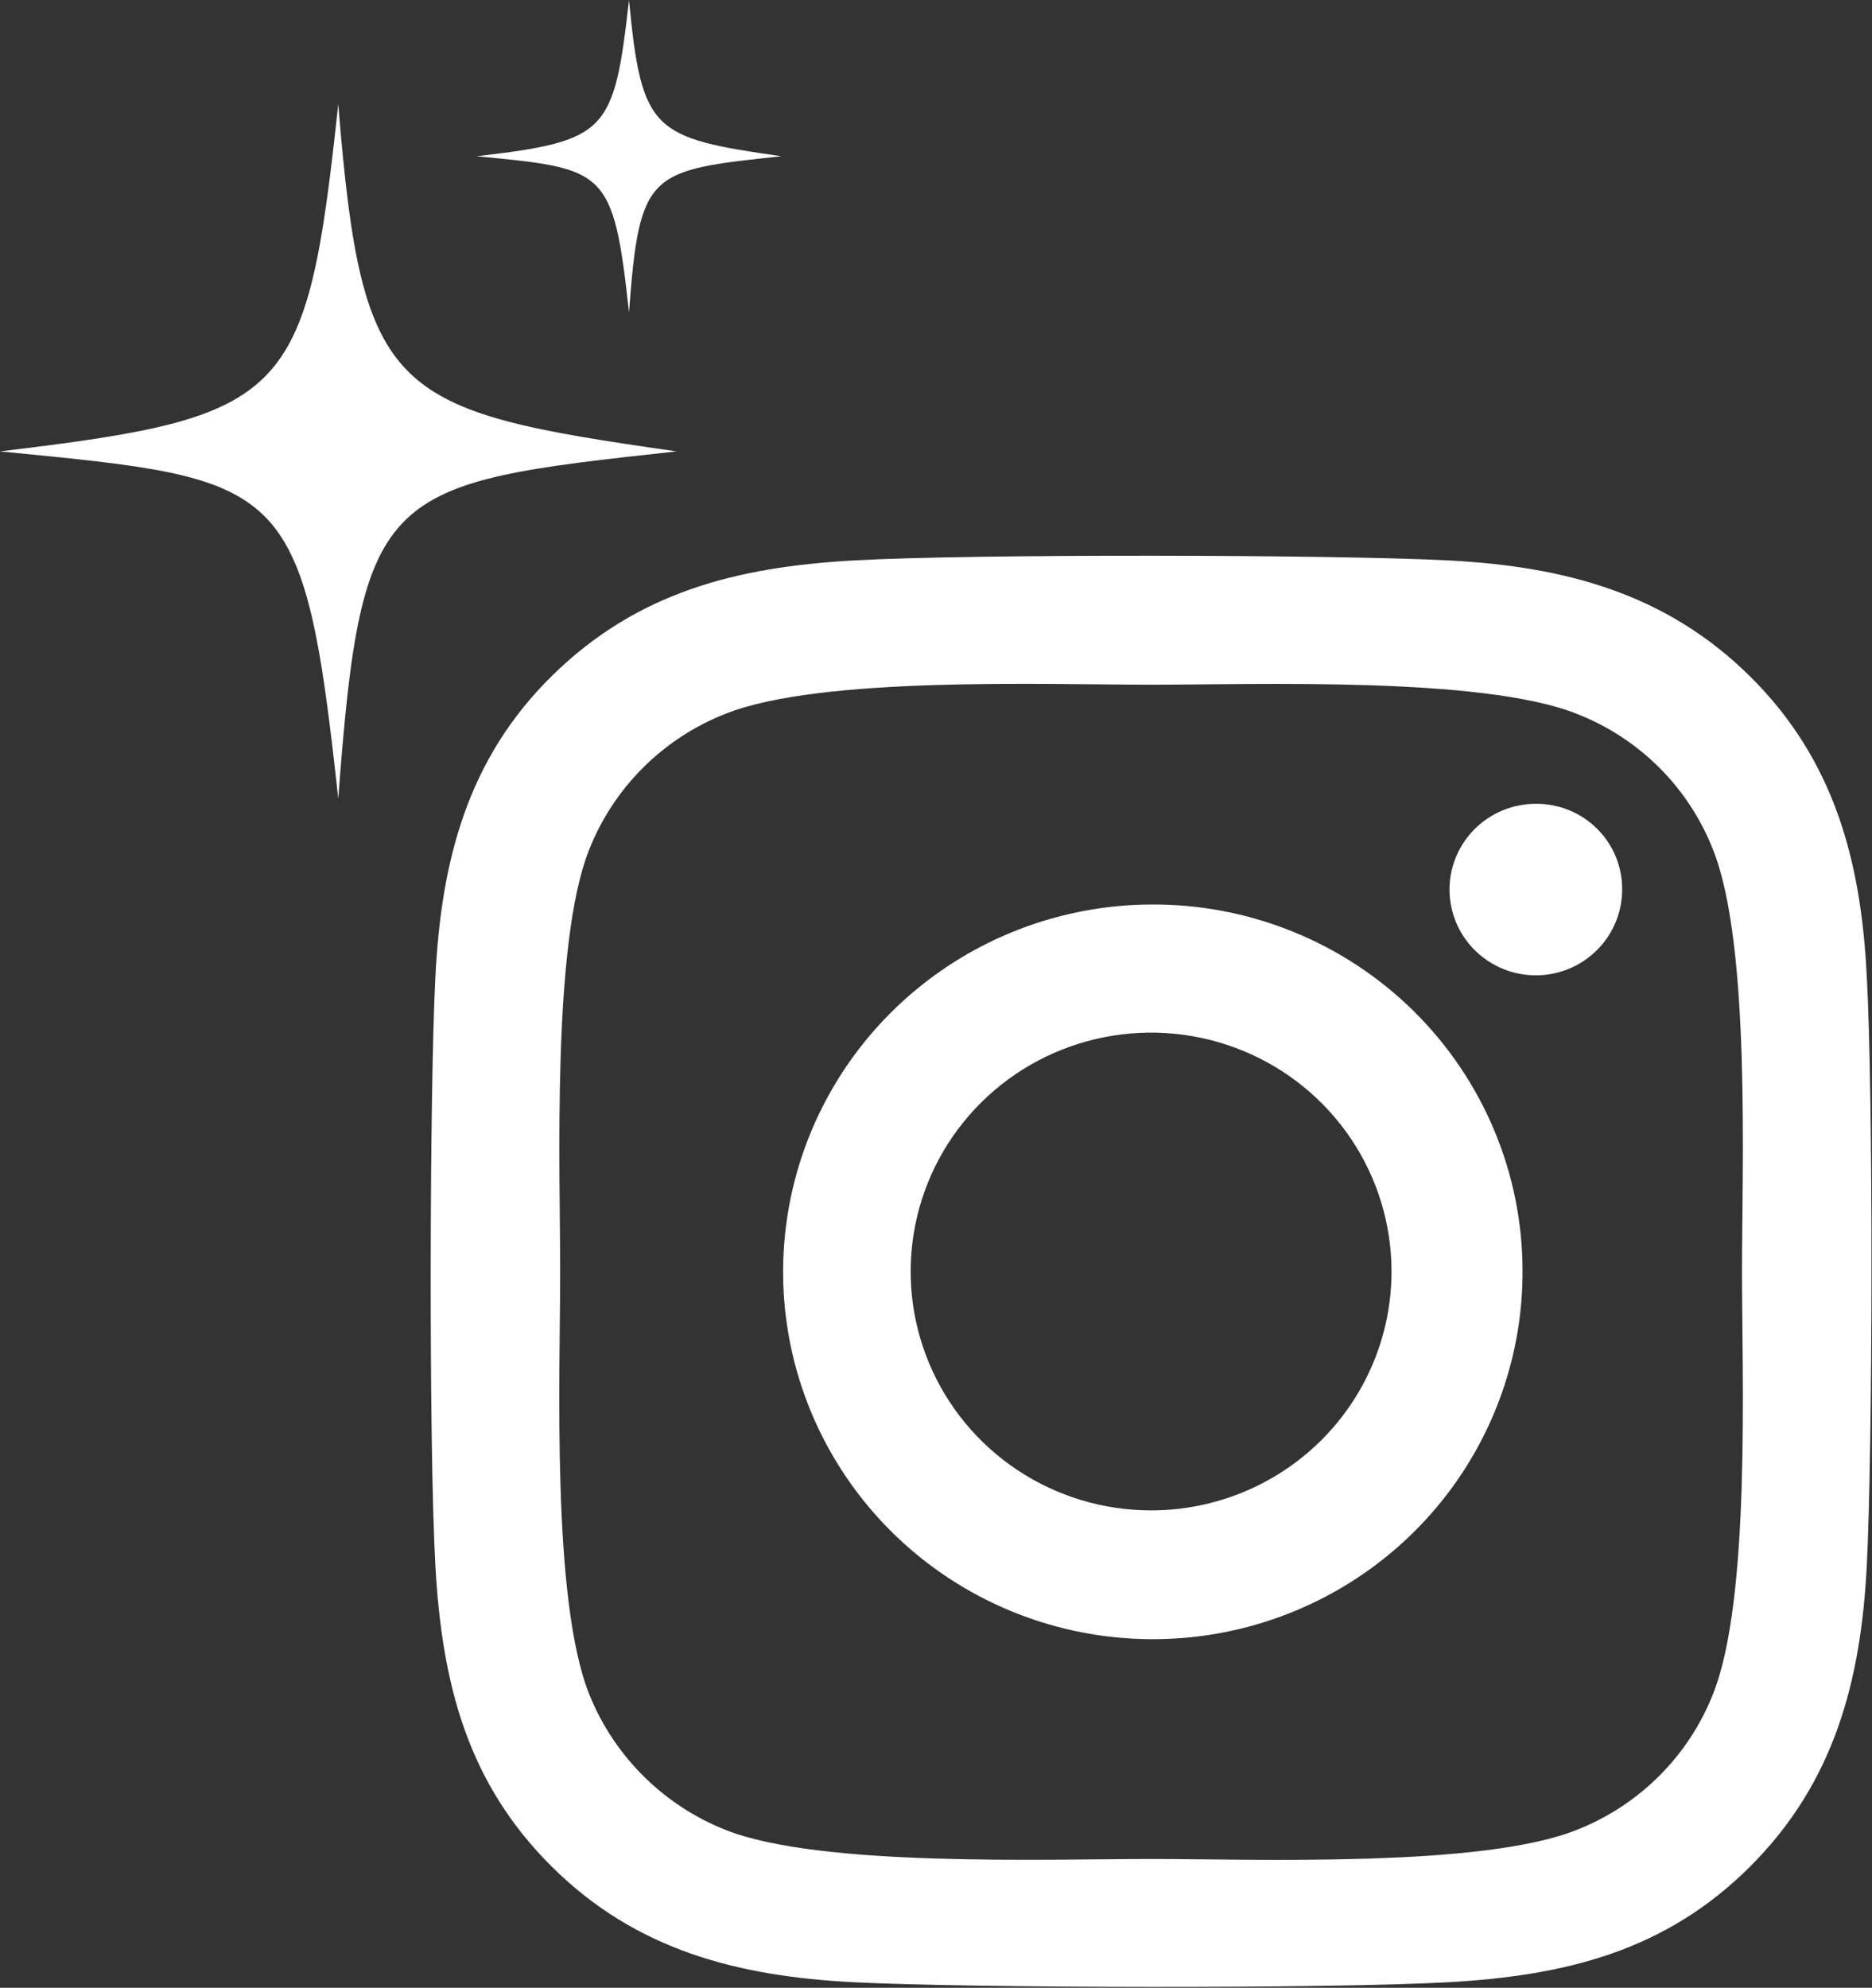
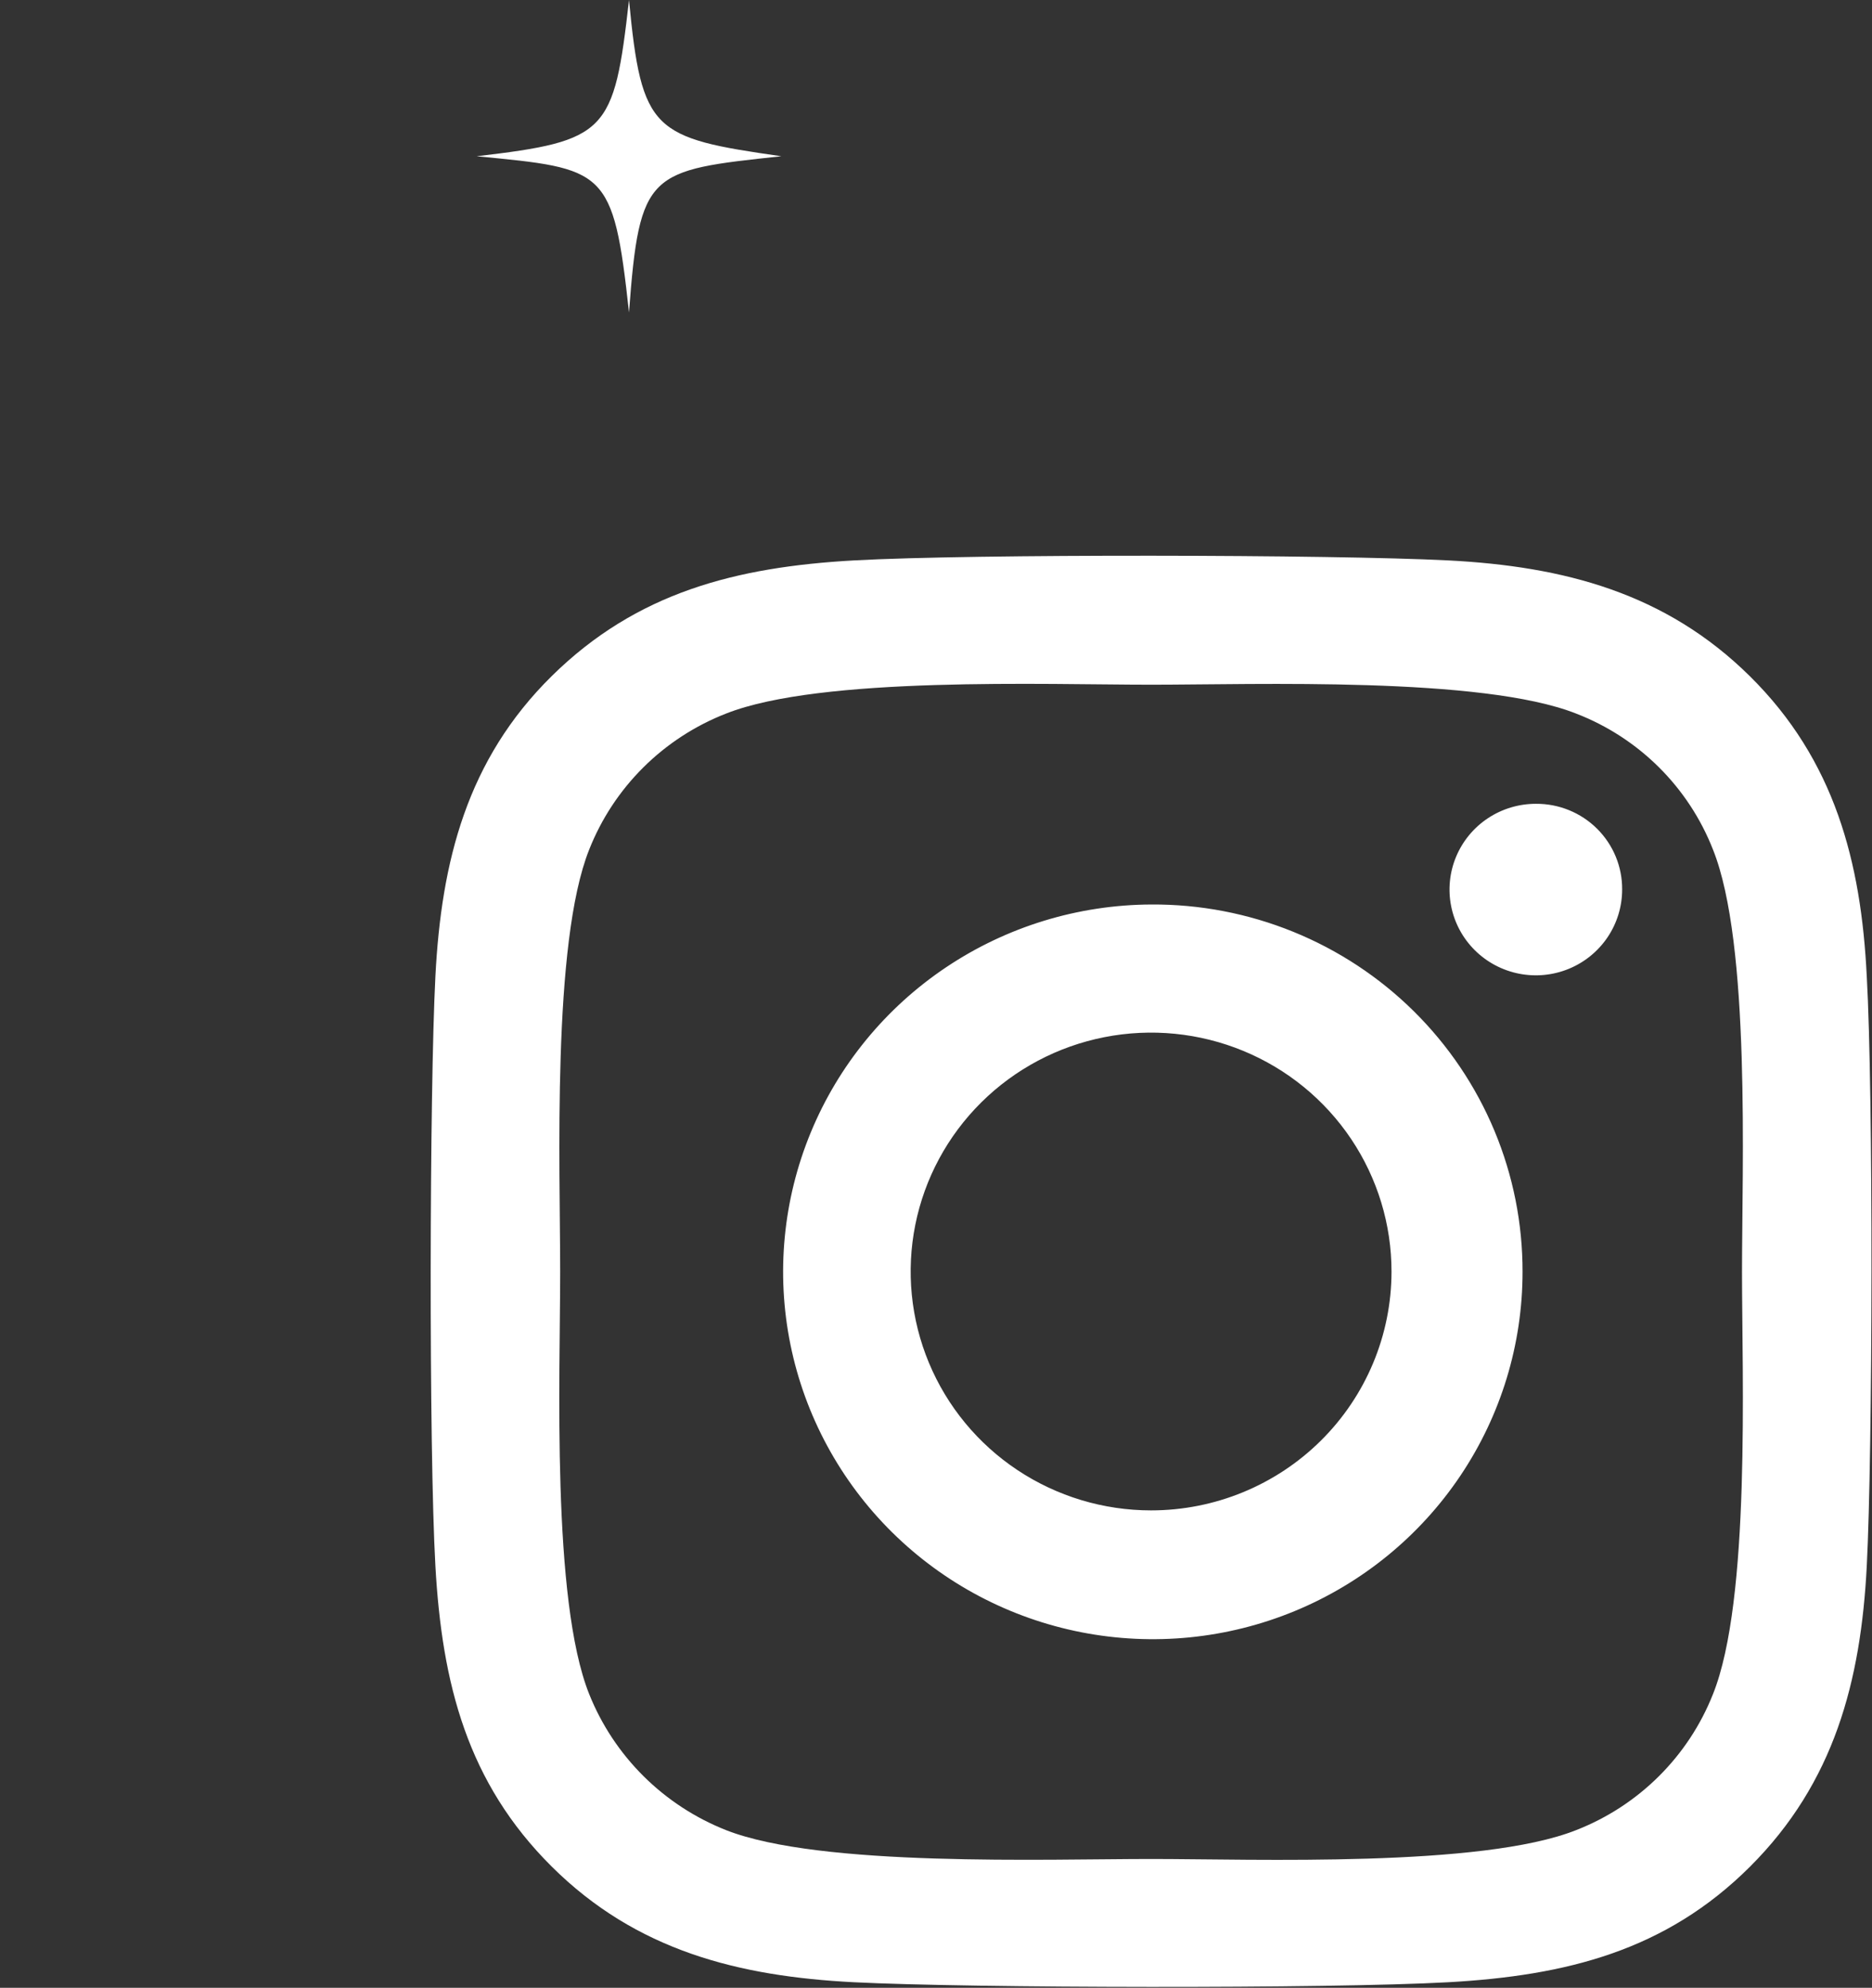
<svg xmlns="http://www.w3.org/2000/svg" width="374" height="397" viewBox="0 0 374 397" fill="none">
  <rect x="0" y="0" width="374" height="397" fill="#333333" stroke="none" />
  <g clip-path="url(#clip0_1_35)">
    <path d="M229.971 180.644C215.377 180.712 201.131 185.073 189.03 193.176C176.929 201.28 167.516 212.762 161.979 226.174C156.442 239.586 155.029 254.326 157.918 268.535C160.807 282.744 167.87 295.784 178.214 306.01C188.557 316.236 201.719 323.189 216.038 325.992C230.357 328.795 245.19 327.322 258.667 321.759C272.144 316.196 283.659 306.792 291.76 294.735C299.861 282.677 304.185 268.506 304.185 254.011C304.203 244.341 302.294 234.764 298.567 225.832C294.839 216.9 289.368 208.789 282.468 201.968C275.569 195.147 267.377 189.751 258.367 186.091C249.357 182.431 239.706 180.58 229.971 180.644ZM229.971 301.651C220.468 301.651 211.179 298.851 203.278 293.605C195.378 288.36 189.221 280.905 185.588 272.183C181.955 263.461 181.007 253.865 182.866 244.608C184.725 235.351 189.307 226.851 196.032 220.181C202.756 213.512 211.321 208.973 220.643 207.14C229.965 205.307 239.625 206.262 248.401 209.884C257.177 213.505 264.674 219.631 269.943 227.486C275.213 235.341 278.018 244.572 278.004 254.011C277.986 266.652 272.917 278.769 263.911 287.701C254.905 296.634 242.698 301.651 229.971 301.651ZM324.082 177.662C324.082 181.049 323.071 184.361 321.176 187.178C319.281 189.994 316.588 192.19 313.437 193.486C310.286 194.783 306.819 195.122 303.474 194.461C300.128 193.8 297.056 192.169 294.644 189.773C292.232 187.378 290.59 184.326 289.925 181.003C289.259 177.681 289.601 174.237 290.906 171.107C292.211 167.977 294.421 165.302 297.257 163.42C300.093 161.538 303.427 160.534 306.838 160.534C309.107 160.515 311.358 160.945 313.459 161.8C315.559 162.654 317.468 163.915 319.073 165.509C320.678 167.103 321.947 168.999 322.807 171.085C323.667 173.172 324.101 175.407 324.082 177.662ZM372.953 194.998C371.836 172.114 366.53 151.796 349.634 135.084C332.739 118.372 312.353 113.102 289.314 111.923C266.275 110.744 194.226 110.605 170.628 111.923C147.031 113.24 127.203 118.302 110.238 135.015C93.273 151.727 88.177 172.045 86.99 194.929C85.803 217.813 85.663 289.377 86.99 312.815C88.316 336.254 93.343 356.017 110.238 372.799C127.133 389.58 147.519 394.712 170.628 395.89C193.737 397.069 265.647 397.208 289.314 395.89C312.981 394.573 332.809 389.58 349.634 372.799C366.46 356.017 371.766 335.768 372.953 312.815C374.14 289.862 374.279 218.506 372.953 194.929V194.998ZM342.234 338.334C339.802 344.492 336.115 350.085 331.406 354.762C326.697 359.44 321.066 363.101 314.866 365.517C295.947 373.007 250.916 371.273 229.971 371.273C209.027 371.273 163.996 372.937 145.076 365.517C138.891 363.076 133.274 359.406 128.567 354.731C123.861 350.057 120.166 344.477 117.708 338.334C110.168 319.472 111.914 274.814 111.914 254.011C111.914 233.207 110.238 188.41 117.708 169.687C120.141 163.529 123.827 157.936 128.536 153.259C133.246 148.581 138.876 144.92 145.076 142.504C164.066 135.015 209.027 136.748 229.971 136.748C250.916 136.748 296.016 135.084 314.866 142.504C321.077 144.902 326.717 148.557 331.429 153.236C336.14 157.916 339.82 163.518 342.234 169.687C349.774 188.48 348.029 233.207 348.029 254.011C348.029 274.814 349.774 319.542 342.234 338.334Z" fill="white" />
-     <path d="M0 90.149C57.179 95.766 60.6 95.35 67.581 159.494C72.259 97.083 76.238 96.598 135.162 90.149C78.053 81.966 72.329 79.4 67.581 20.804C61.228 79.816 57.947 83.214 0 90.149Z" fill="white" />
    <path d="M95.228 31.205C120.99 33.702 122.526 33.563 125.667 62.41C127.762 34.118 129.577 34.048 156.107 31.205C130.415 27.53 128.181 26.351 125.667 0C122.665 26.49 121.339 28.154 95.228 31.205Z" fill="white" />
  </g>
  <defs>
    <clipPath id="clip0_1_35">
      <rect width="374" height="397" fill="white" />
    </clipPath>
  </defs>
</svg>